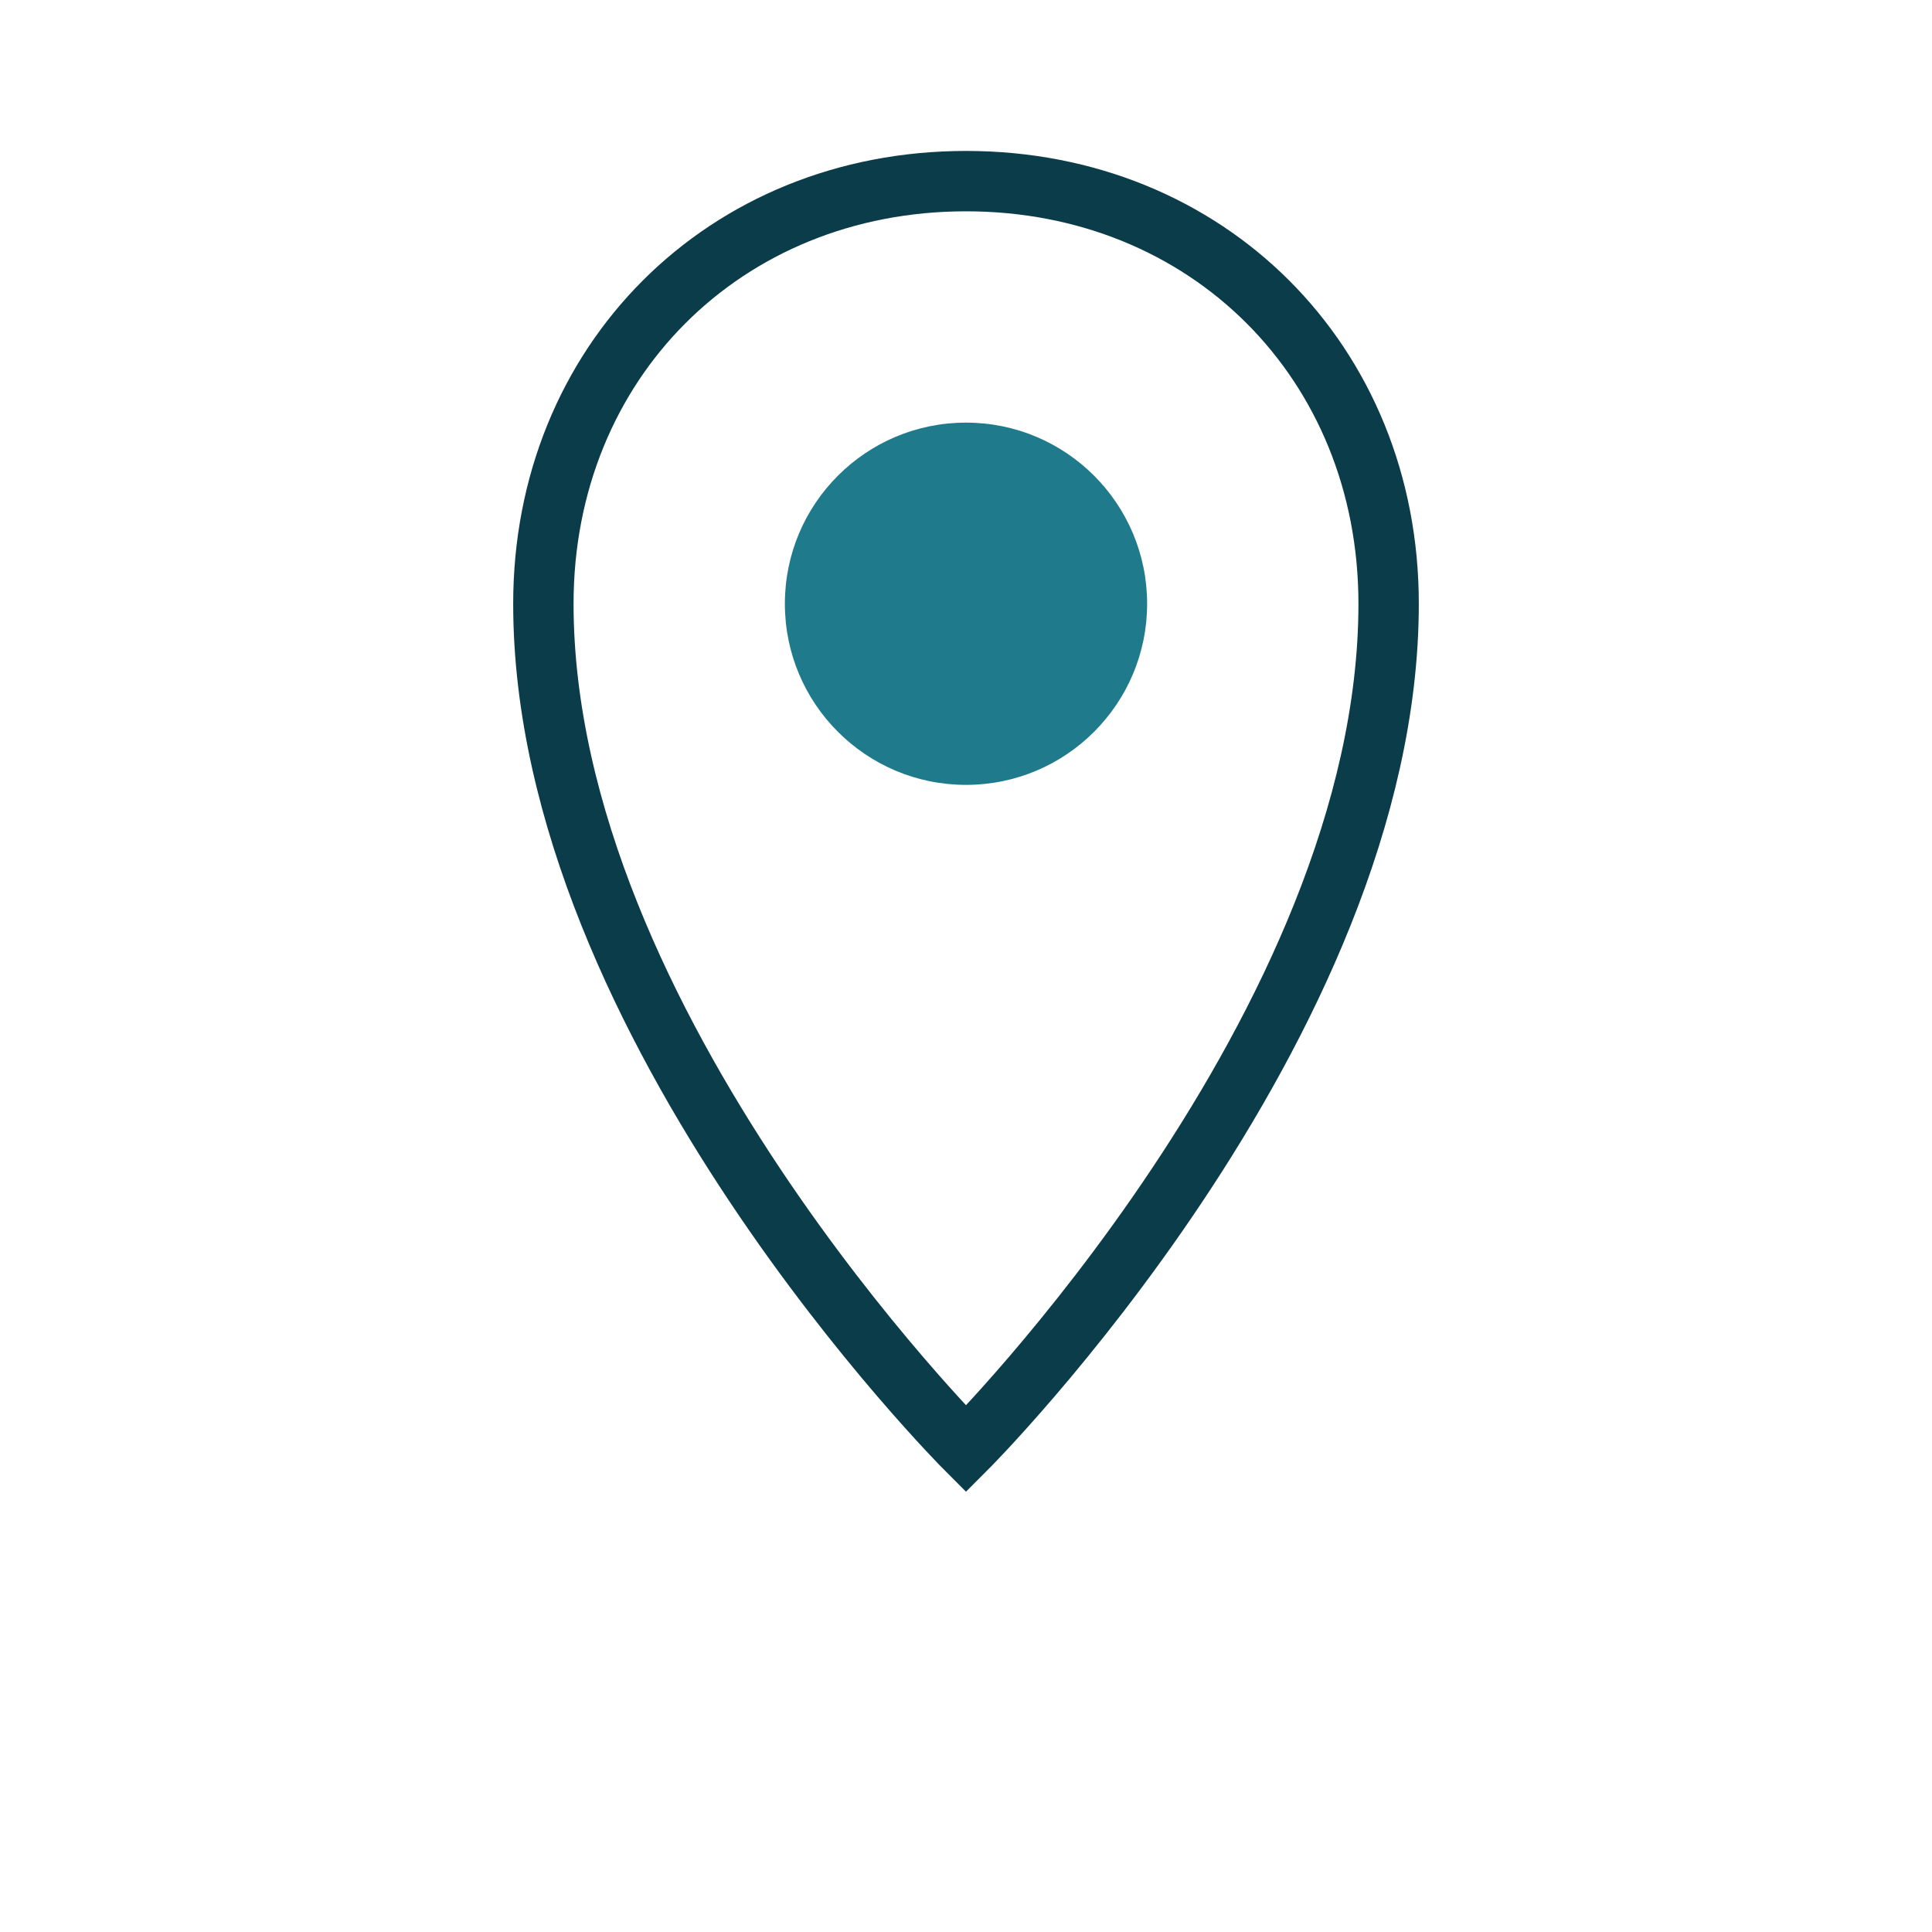
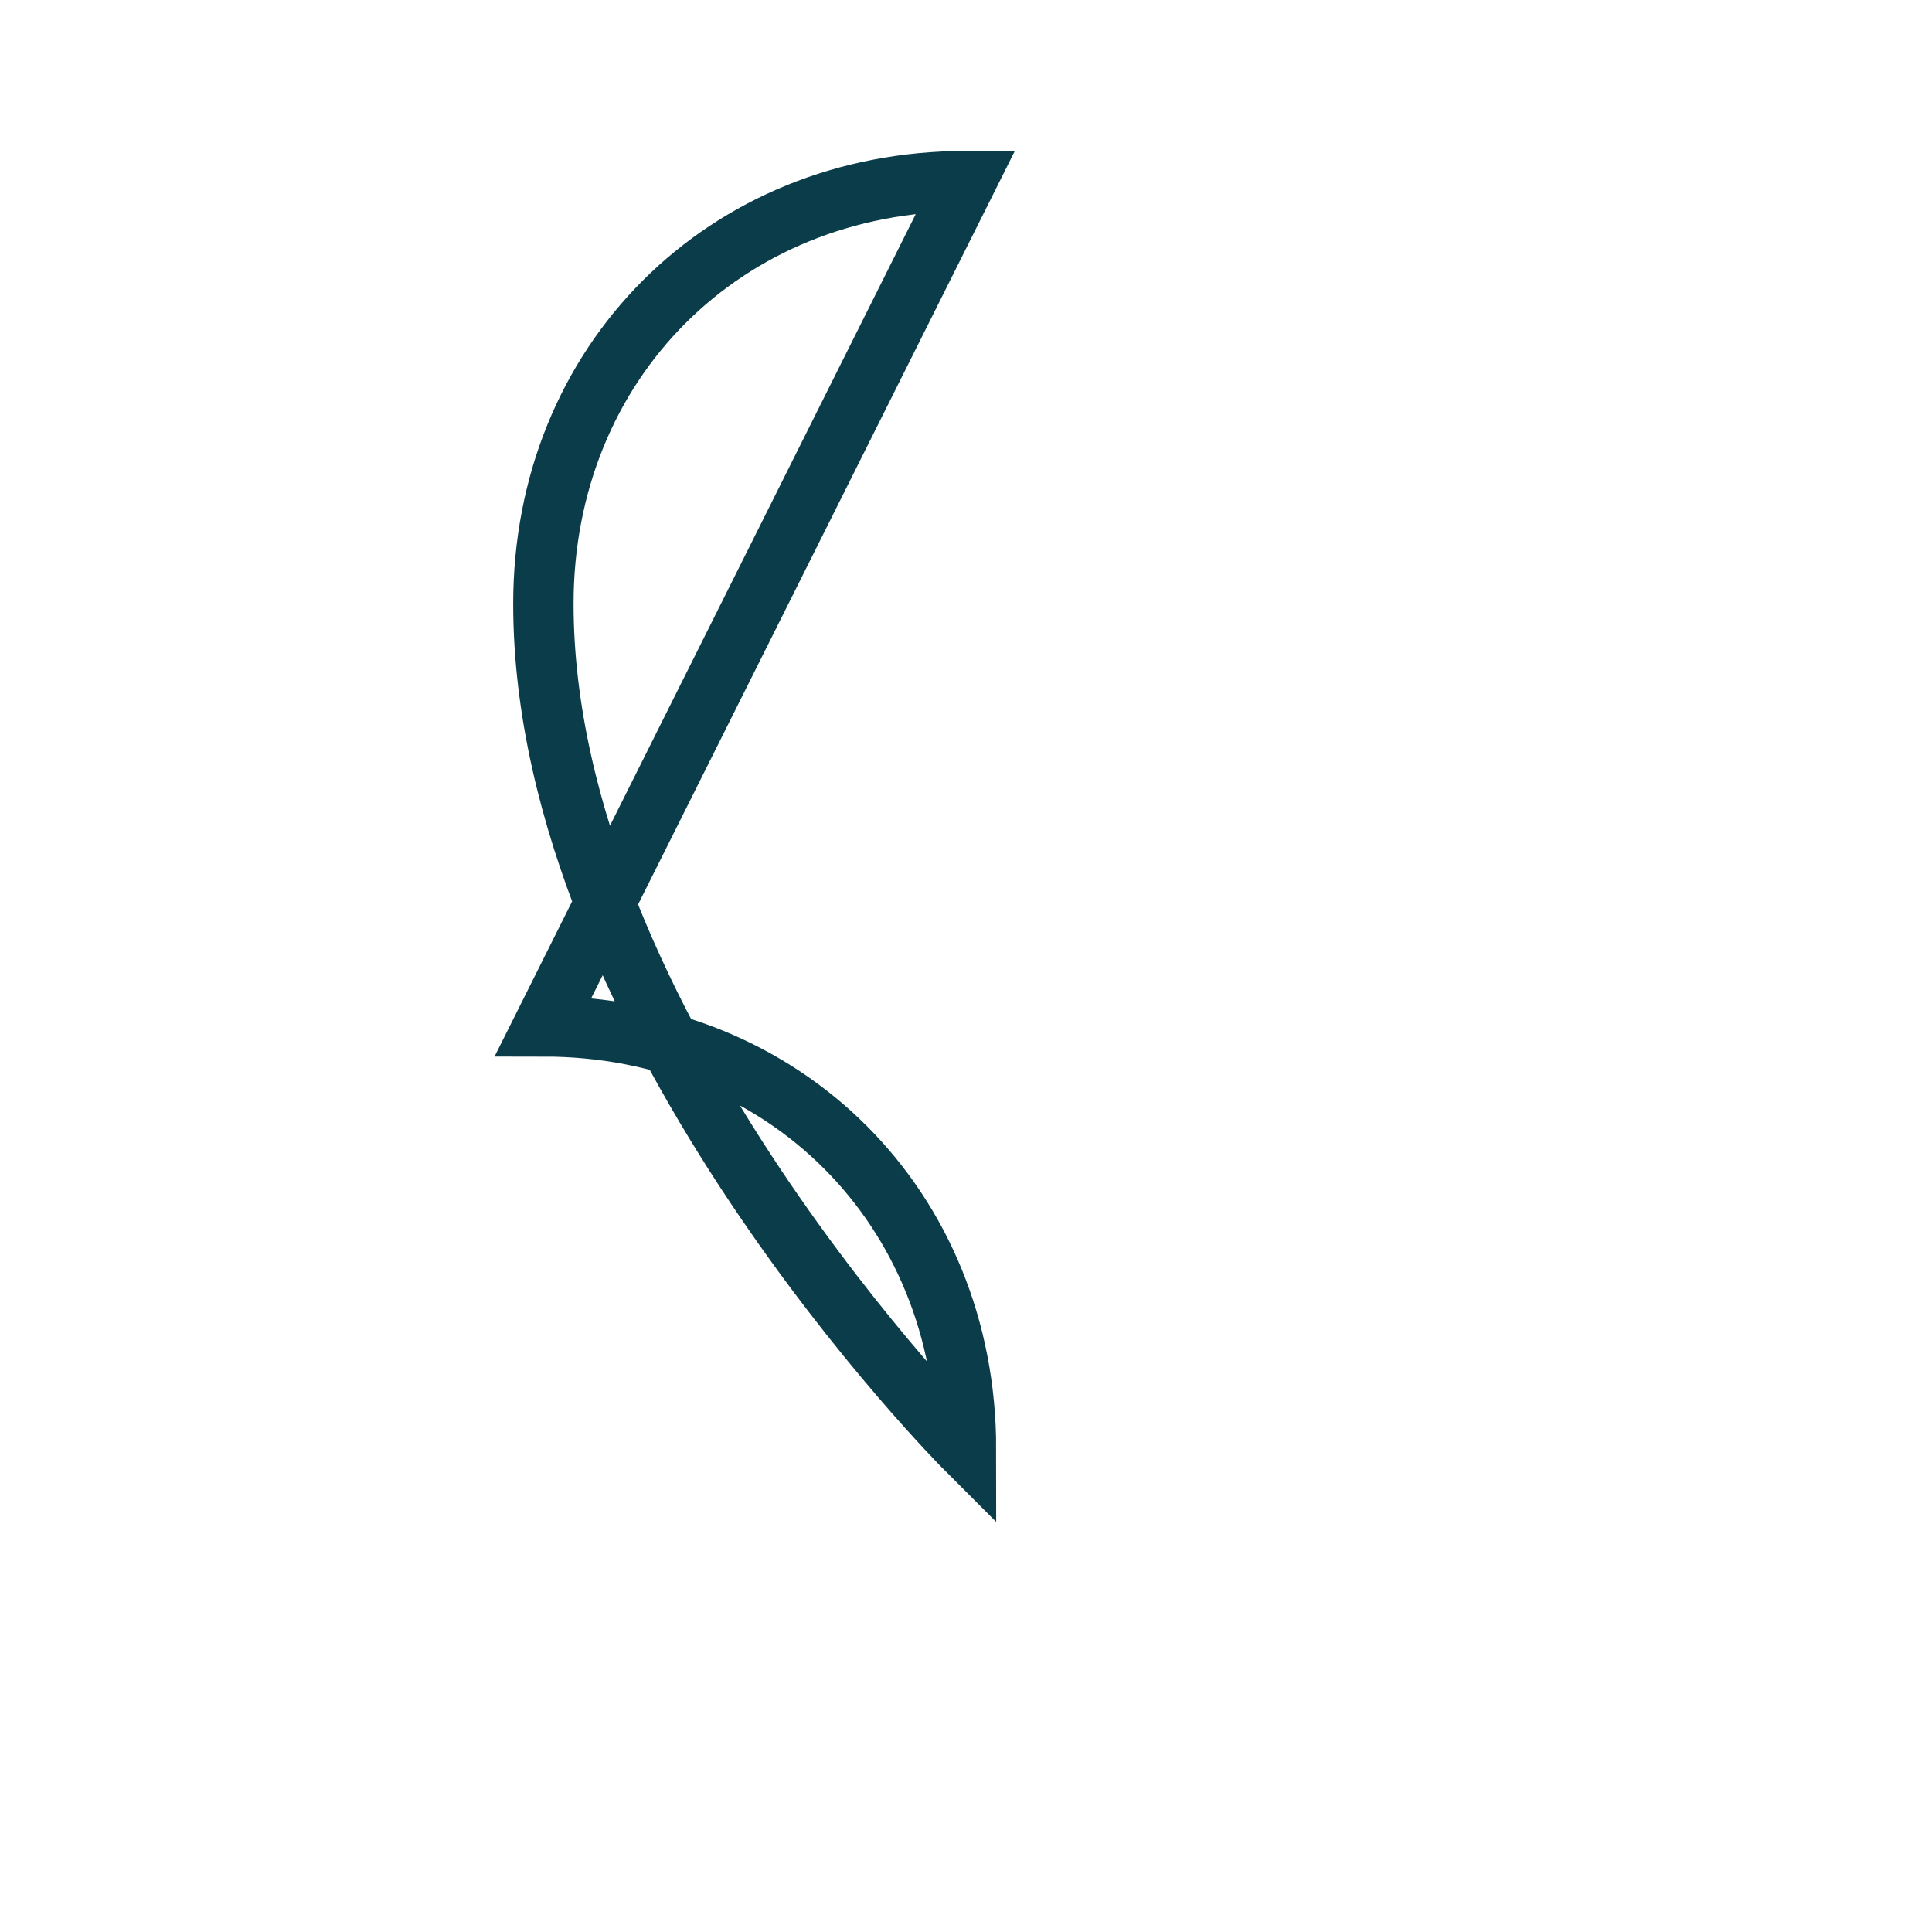
<svg xmlns="http://www.w3.org/2000/svg" width="32" height="32" viewBox="0 0 32 32">
-   <path d="M16 3c-4 0-7 3-7 7 0 7 7 14 7 14s7-7 7-14c0-4-3-7-7-7z" fill="none" stroke="#0B3C49" />
-   <circle cx="16" cy="10" r="3" fill="#1F7A8C" />
+   <path d="M16 3c-4 0-7 3-7 7 0 7 7 14 7 14c0-4-3-7-7-7z" fill="none" stroke="#0B3C49" />
</svg>